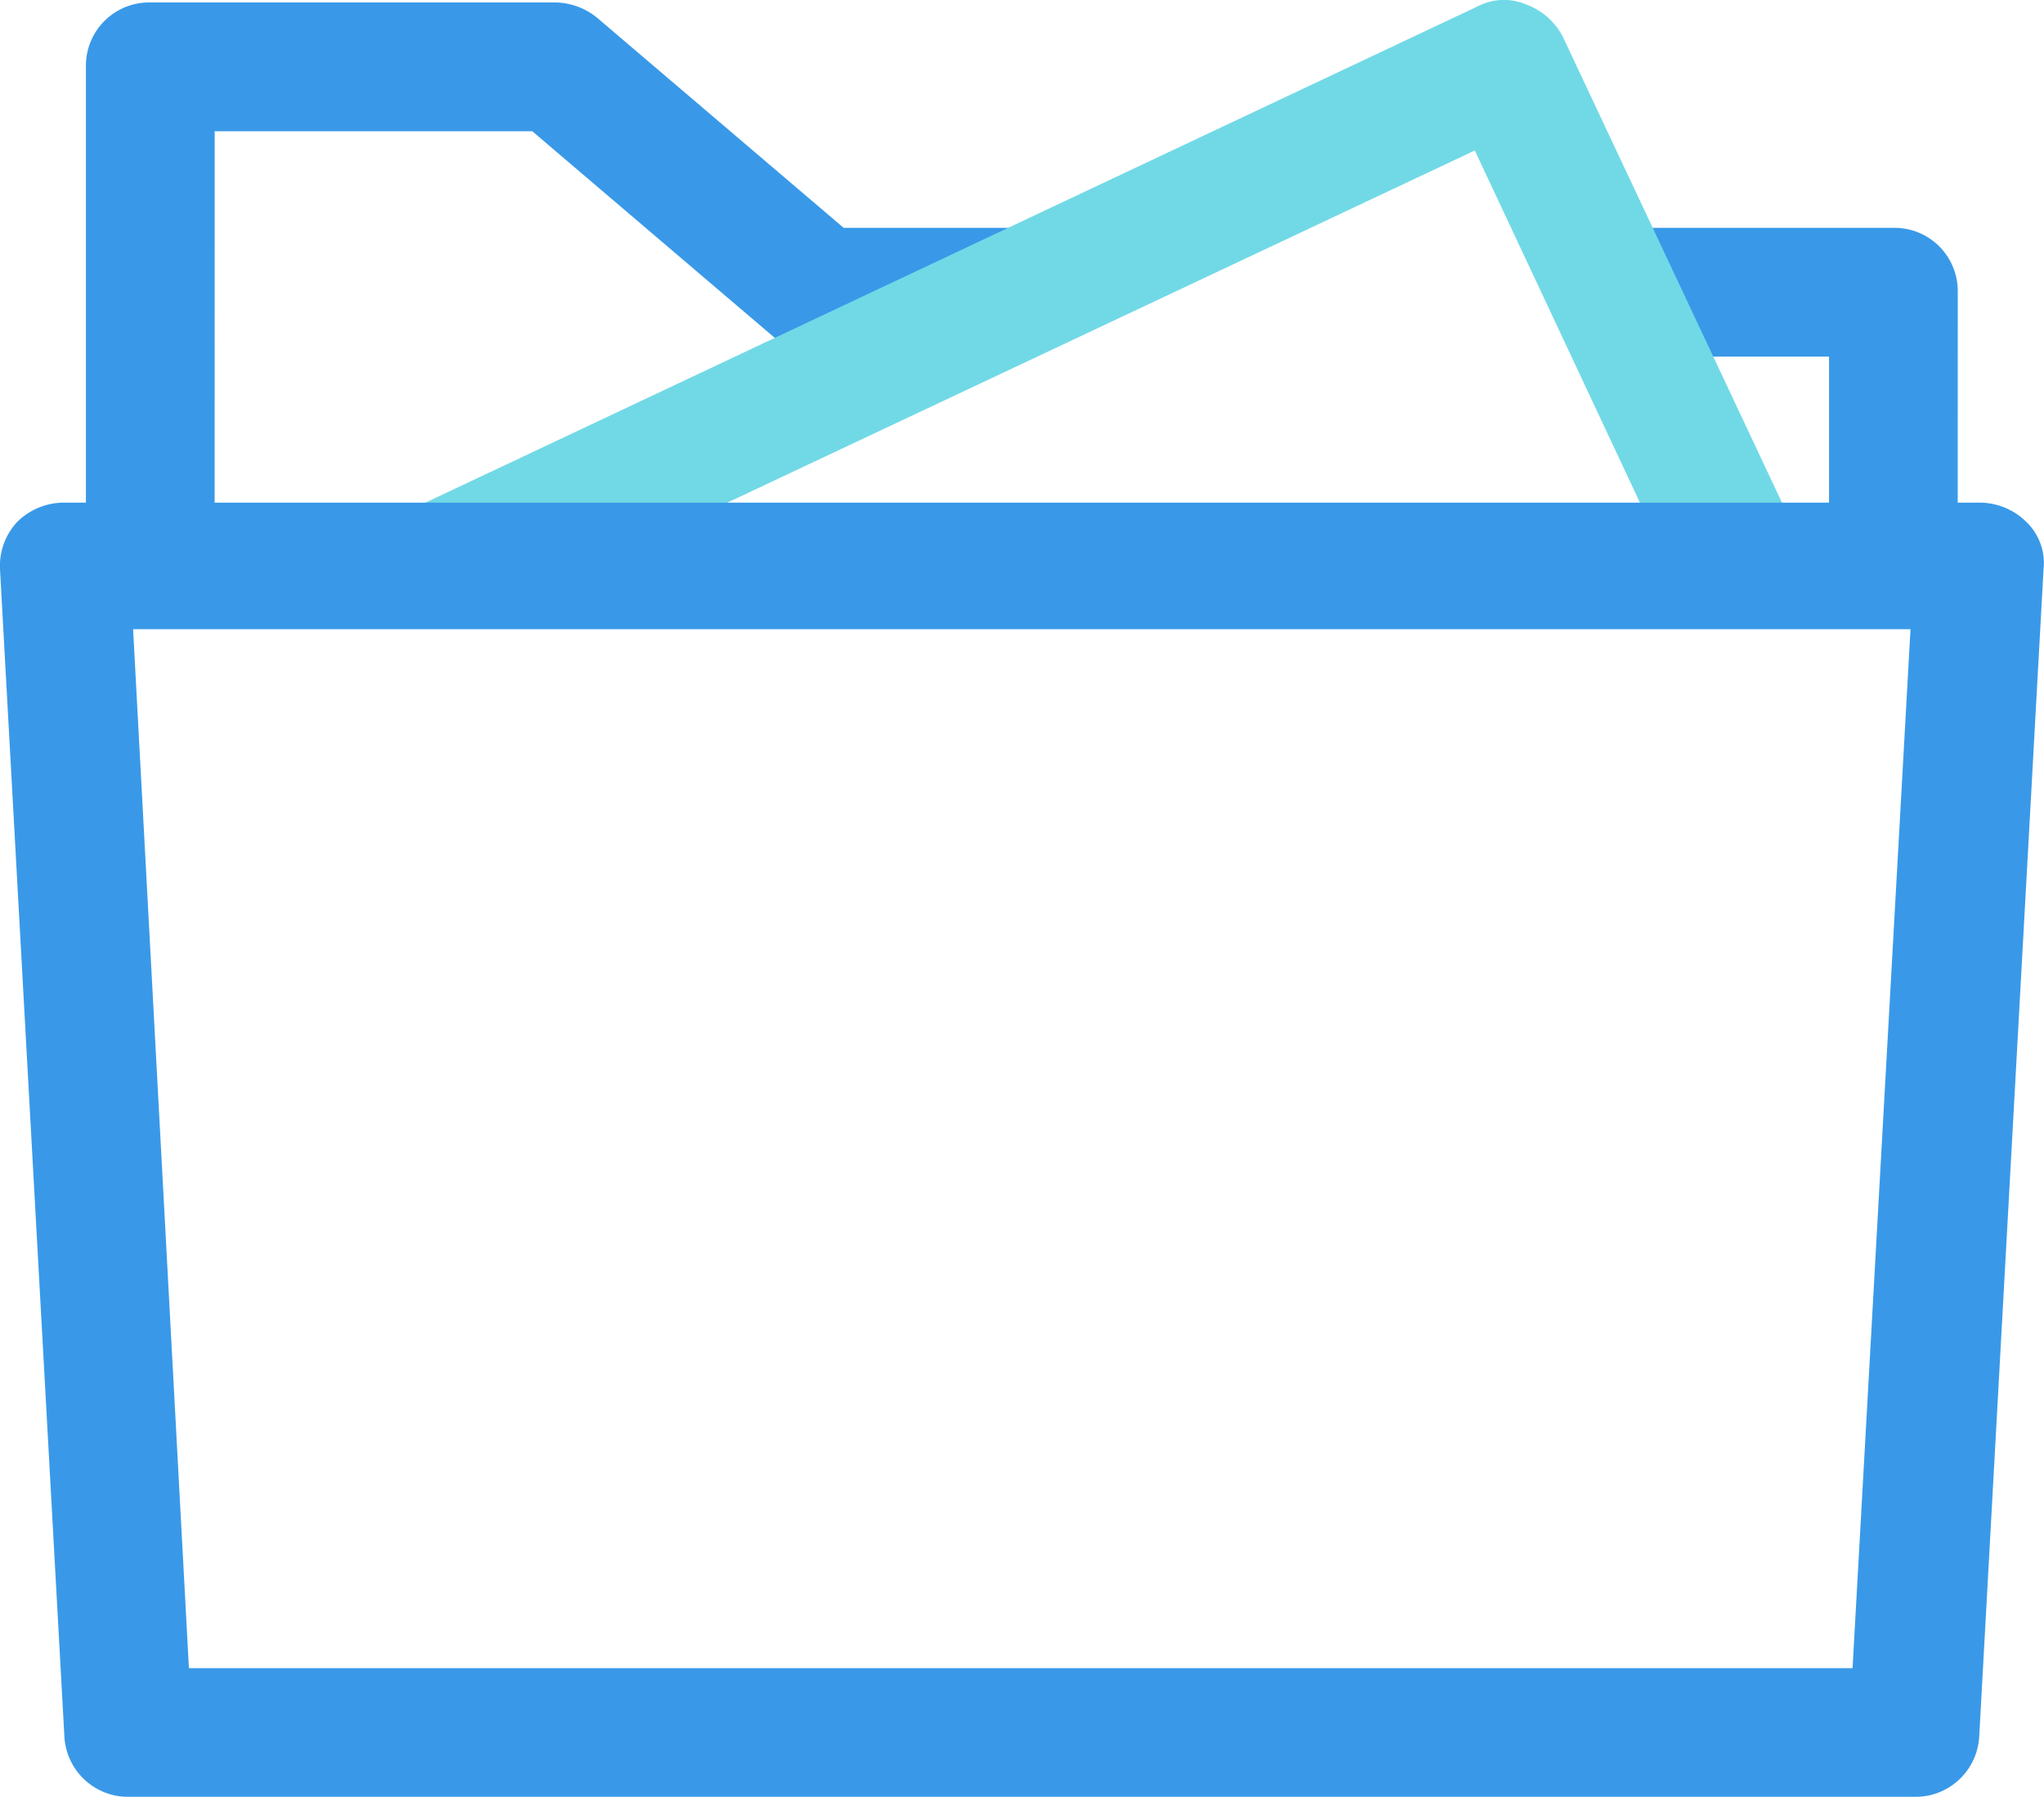
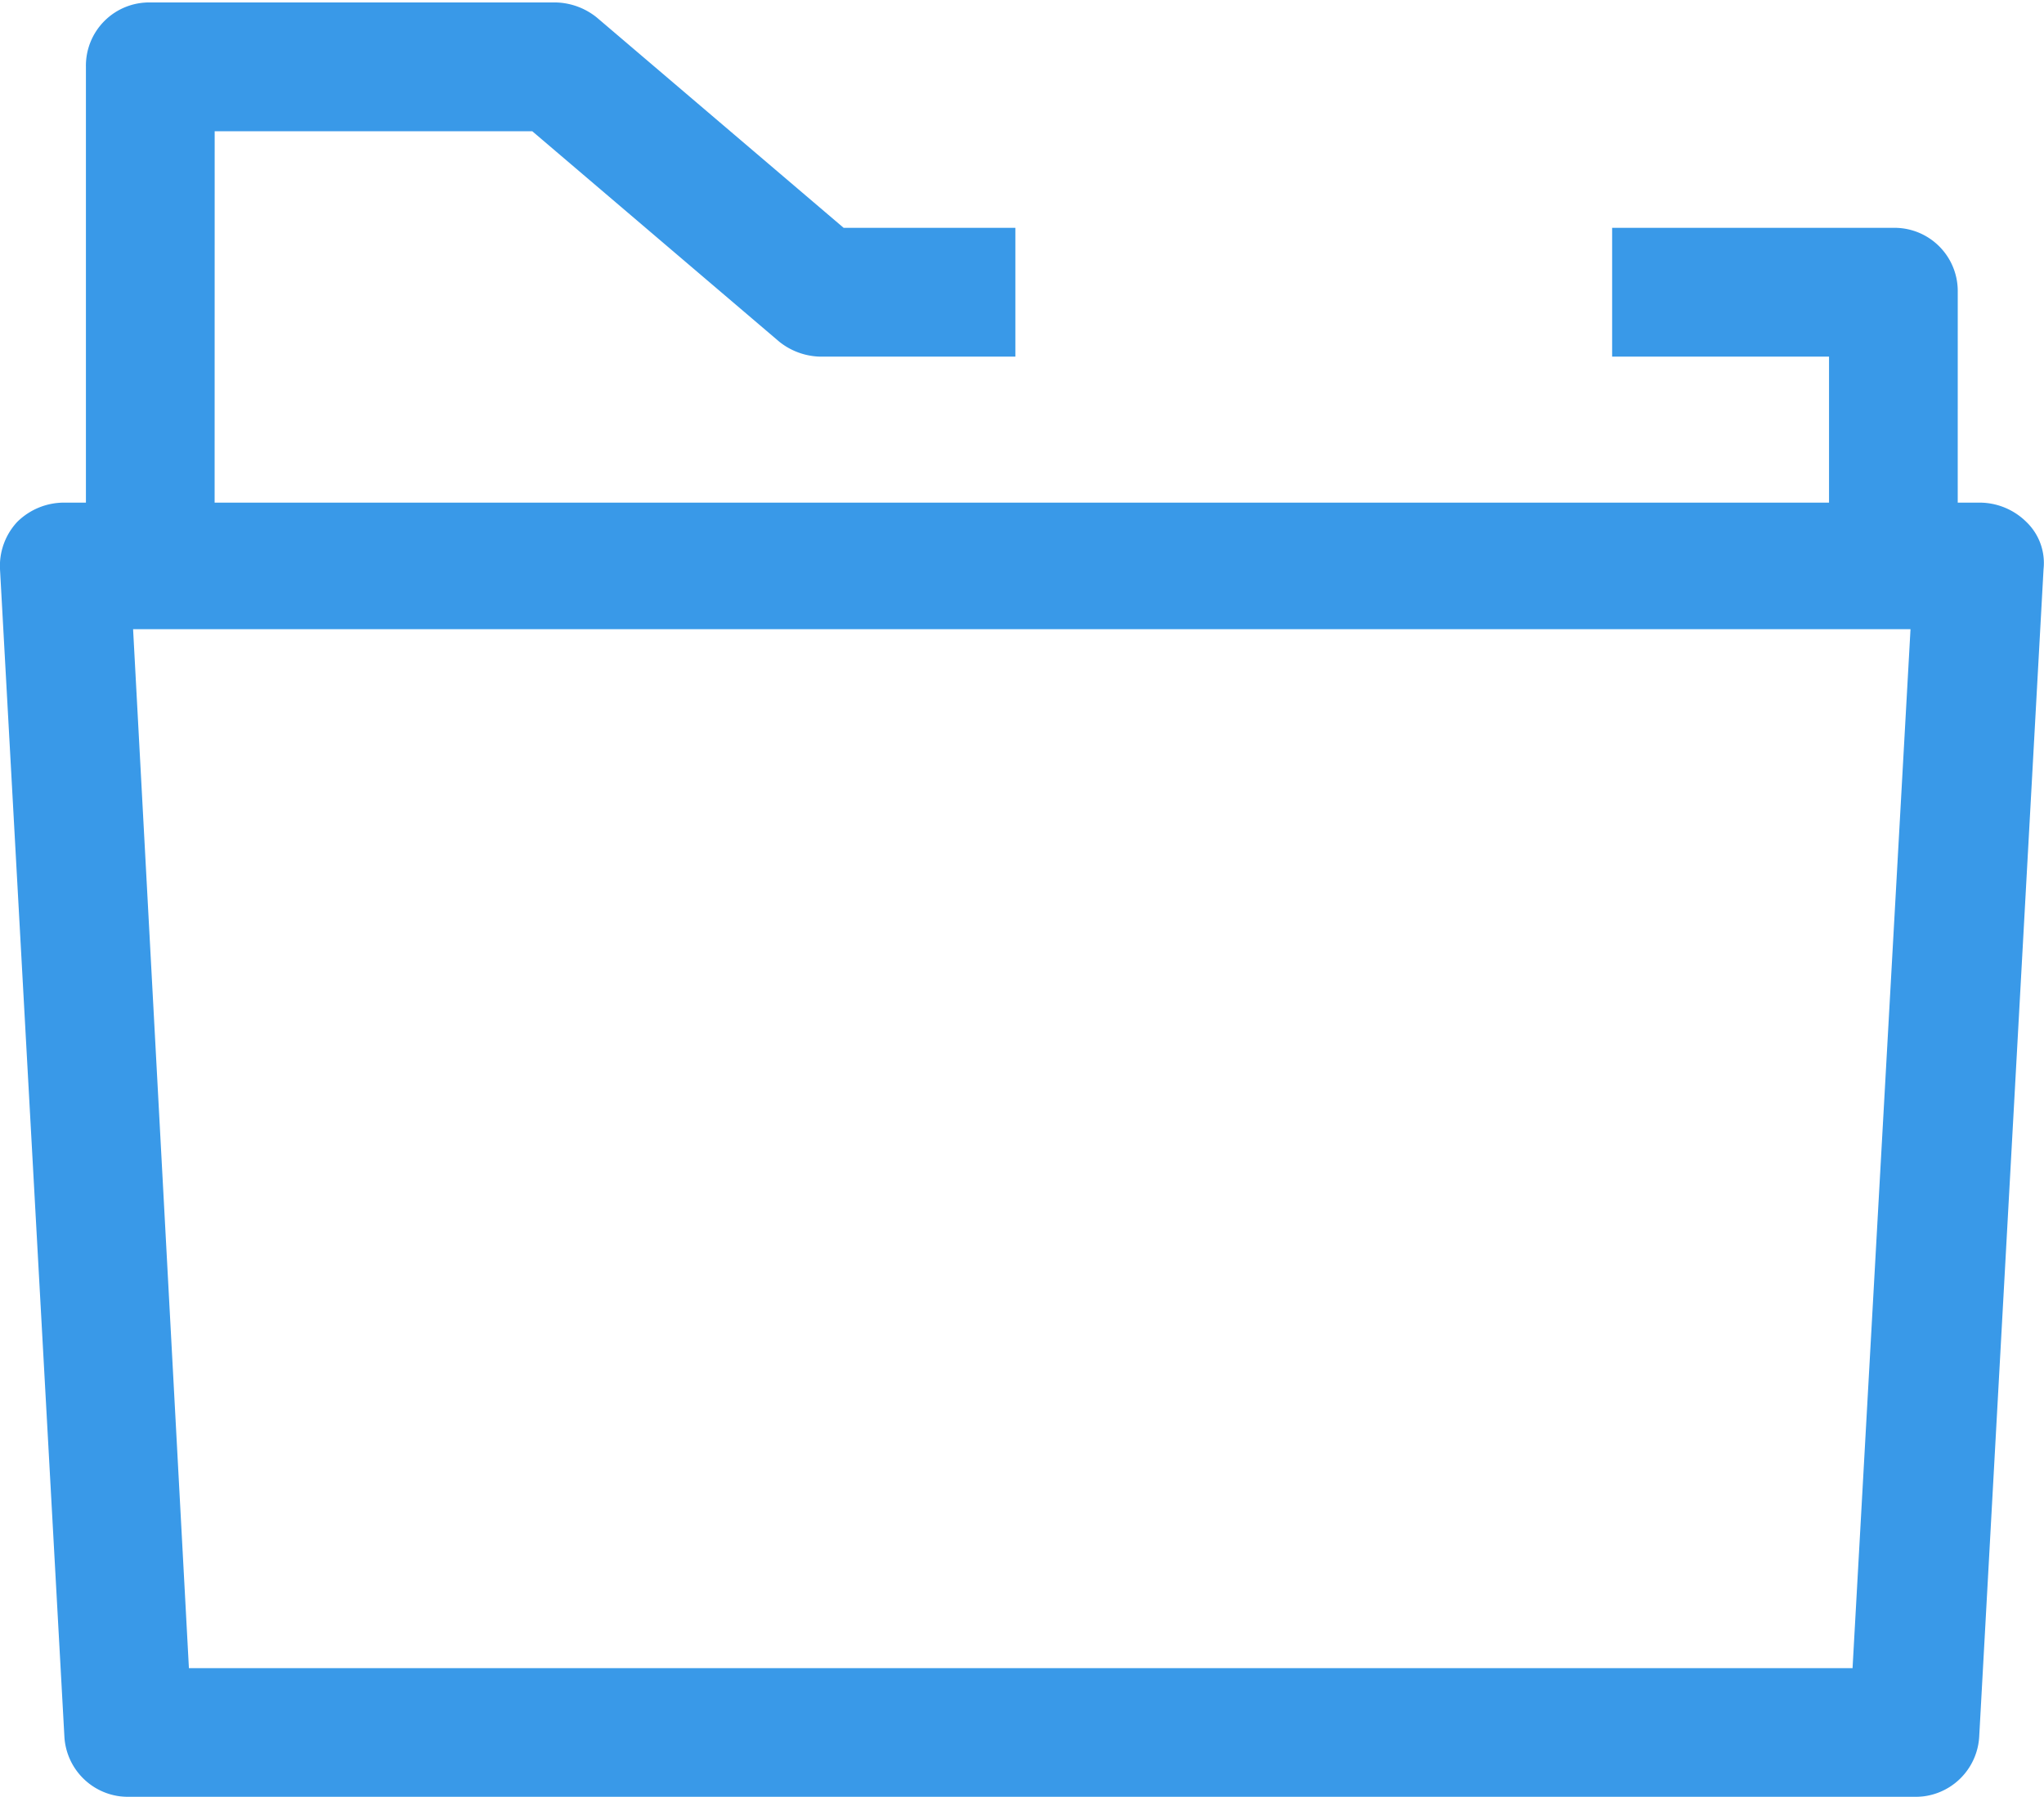
<svg xmlns="http://www.w3.org/2000/svg" width="90.995" height="80" viewBox="0 0 90.995 80">
  <g transform="translate(0 -30.054)" opacity="0.8">
    <path d="M104.229,55.687H98.5v-9.27H88.844V40.683h12.519a2.816,2.816,0,0,1,2.867,2.867Zm-77.6,0H20.9V33.516a2.816,2.816,0,0,1,2.867-2.867H41.826a3.017,3.017,0,0,1,1.816.669l10.99,9.365h7.645v5.734h-8.7a3.017,3.017,0,0,1-1.816-.669l-10.99-9.365H26.632Z" transform="translate(-17.075 -0.486)" fill="#0780e2" />
-     <path d="M103.84,57.781l-2.485-5.16,47.209-22.266a2.539,2.539,0,0,1,2.2-.1,3,3,0,0,1,1.625,1.434l10.608,22.553-5.16,2.485-9.365-19.973Z" transform="translate(-82.816 0)" fill="#4dcfe0" />
    <path d="M85.243,210H5.734a2.839,2.839,0,0,1-2.867-2.676L0,155.341a2.874,2.874,0,0,1,.765-2.1,2.964,2.964,0,0,1,2.1-.86H88.11a2.964,2.964,0,0,1,2.1.86,2.533,2.533,0,0,1,.765,2.1L88.11,207.328A2.839,2.839,0,0,1,85.243,210ZM8.41,204.27H82.472l2.58-46.253H5.925Z" transform="translate(0 -99.95)" fill="#0780e2" />
  </g>
</svg>